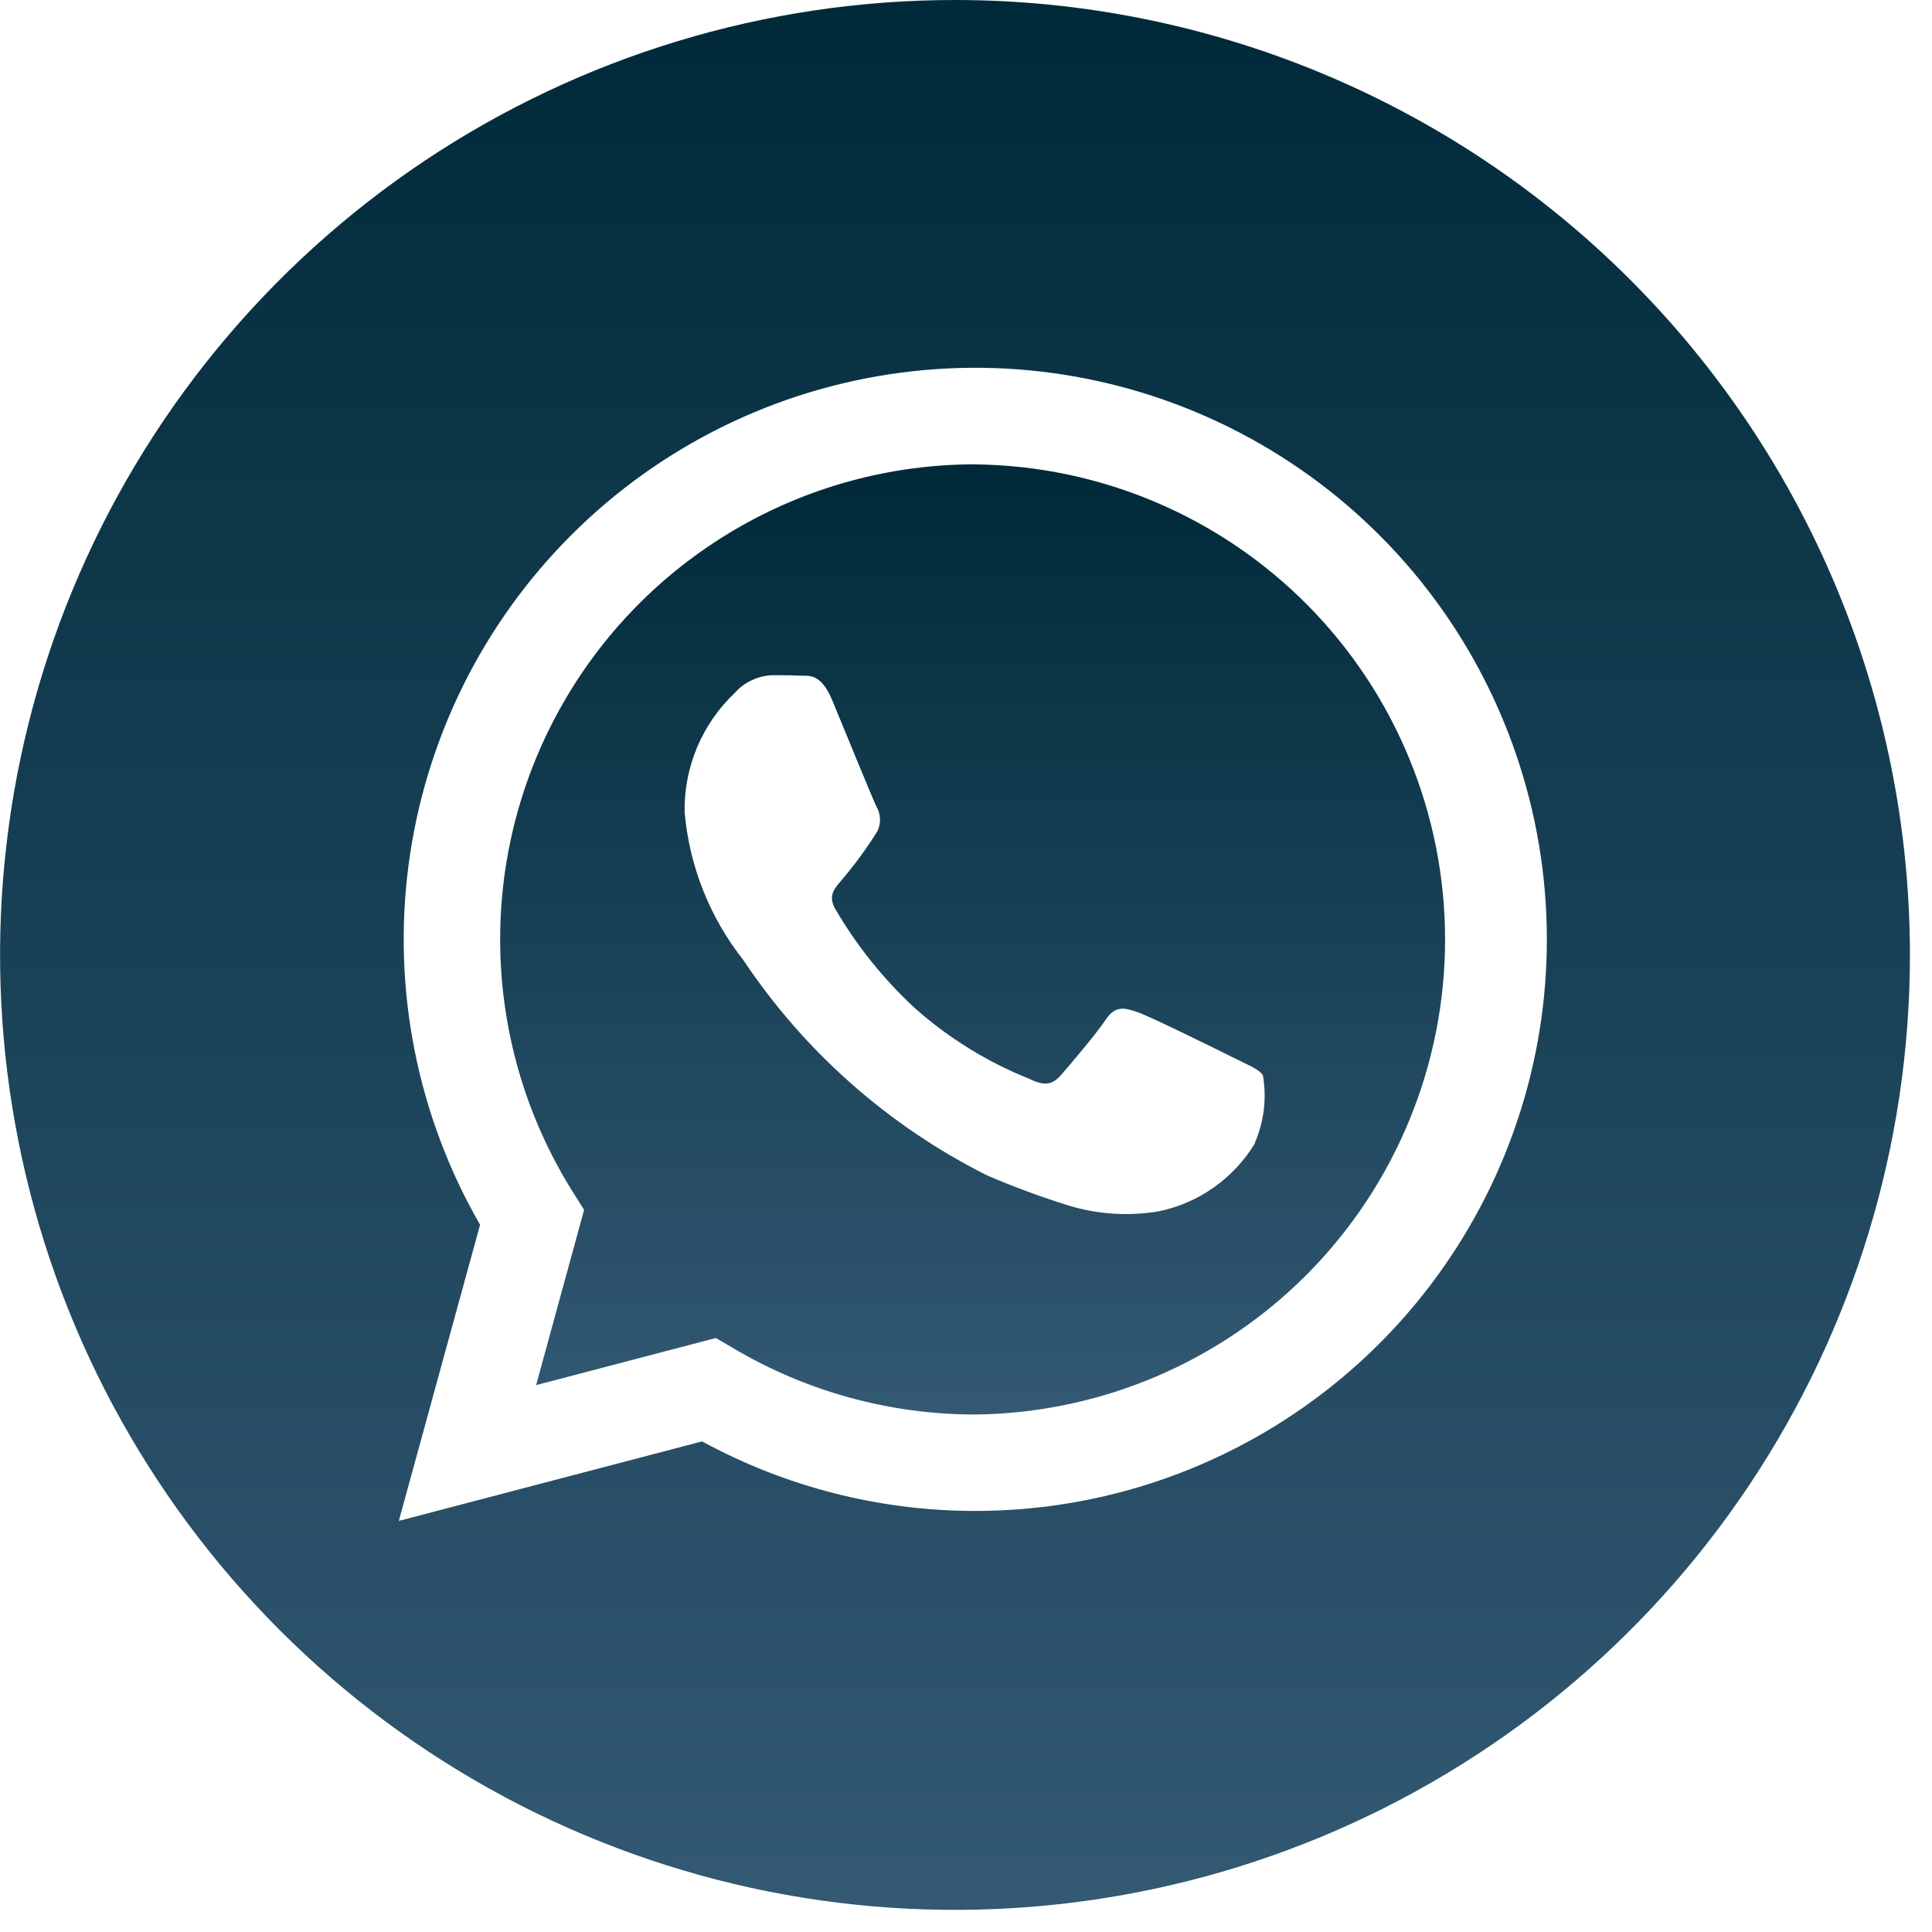
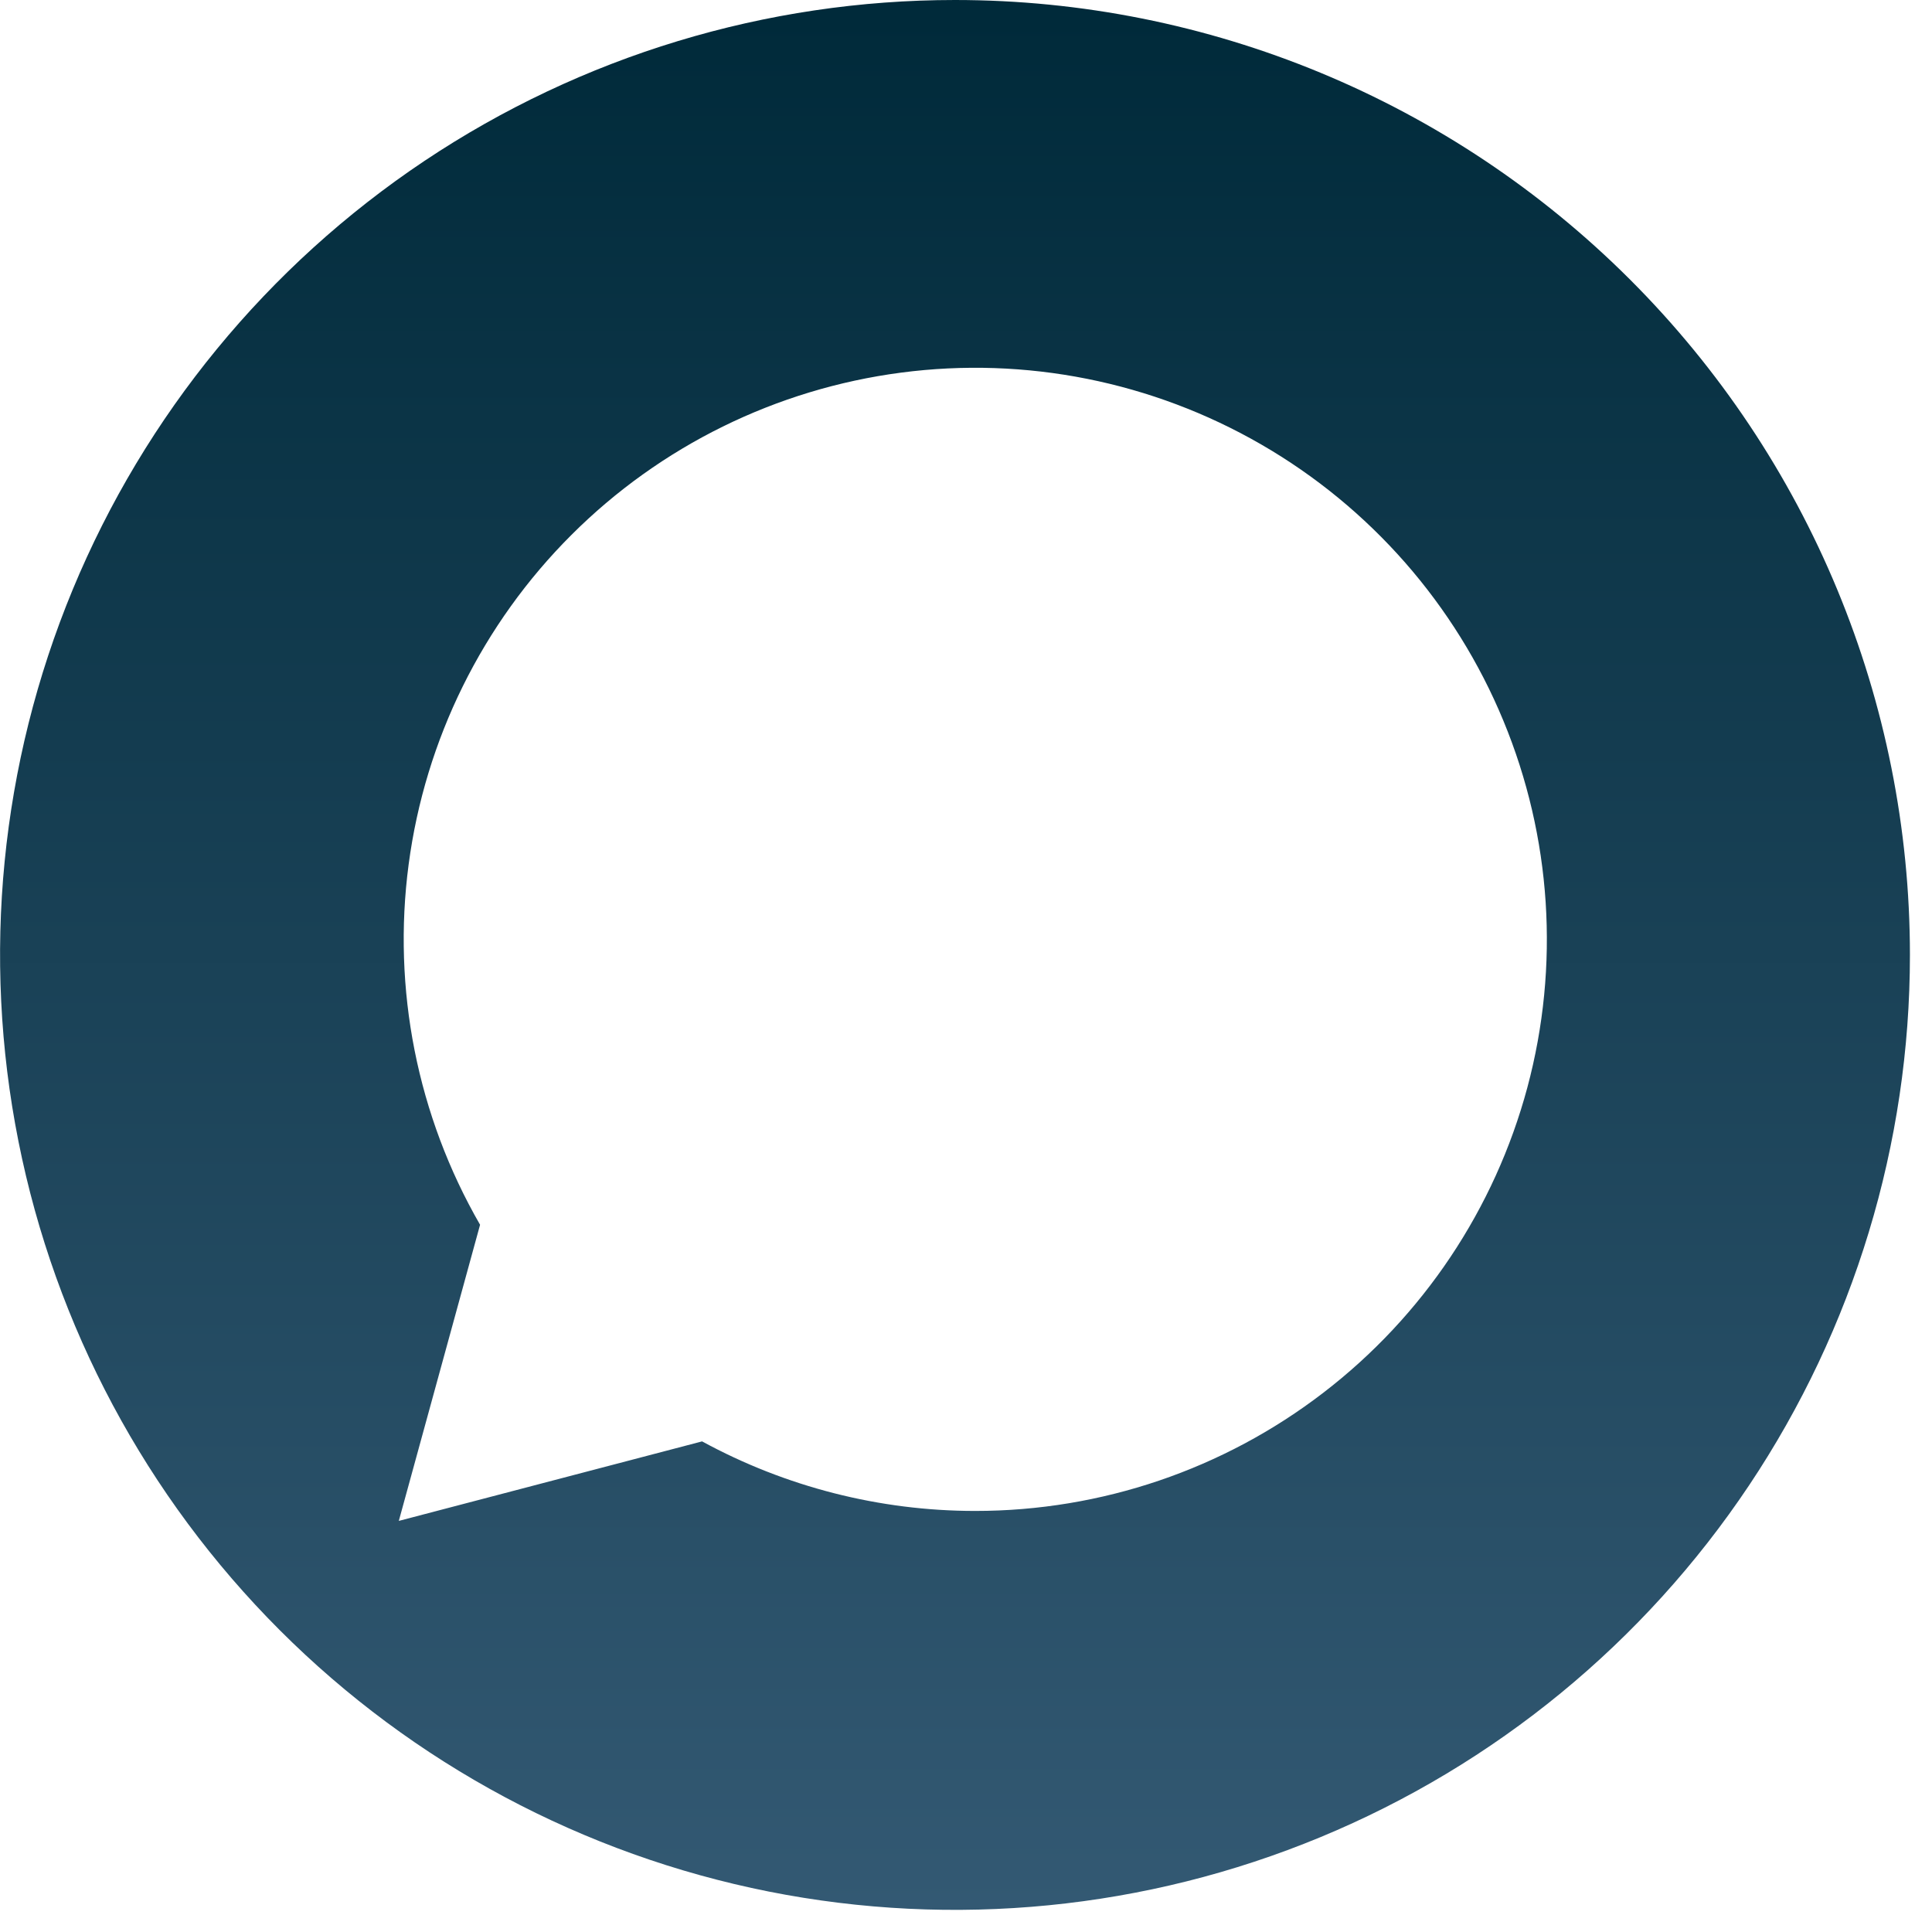
<svg xmlns="http://www.w3.org/2000/svg" width="33" height="33" viewBox="0 0 33 33" fill="none">
  <path d="M16.311 0C13.085 0 9.932 0.957 7.249 2.749C4.567 4.542 2.477 7.089 1.242 10.07C0.008 13.05 -0.315 16.33 0.315 19.494C0.944 22.658 2.498 25.564 4.779 27.845C7.06 30.126 9.966 31.679 13.13 32.309C16.294 32.938 19.574 32.615 22.554 31.38C25.535 30.146 28.082 28.055 29.874 25.373C31.666 22.691 32.623 19.537 32.623 16.311C32.623 11.985 30.904 7.836 27.845 4.778C24.786 1.719 20.637 0 16.311 0V0ZM16.657 25.808C15.027 25.808 13.423 25.399 11.992 24.62L6.812 25.978L8.2 20.92C7.127 19.058 6.698 16.895 6.98 14.764C7.262 12.634 8.239 10.656 9.759 9.138C11.279 7.619 13.258 6.645 15.389 6.365C17.519 6.085 19.682 6.517 21.543 7.592C23.404 8.667 24.858 10.325 25.679 12.311C26.501 14.296 26.645 16.497 26.089 18.573C25.532 20.648 24.307 22.482 22.602 23.79C20.898 25.099 18.809 25.808 16.66 25.808H16.657Z" fill="url(#paint0_linear)" />
-   <path d="M16.661 7.931C15.211 7.93 13.787 8.318 12.538 9.055C11.289 9.791 10.26 10.848 9.558 12.117C8.855 13.386 8.506 14.819 8.546 16.269C8.586 17.718 9.013 19.131 9.784 20.359L9.977 20.666L9.157 23.659L12.228 22.854L12.528 23.03C13.778 23.771 15.205 24.161 16.658 24.161V24.161C18.794 24.137 20.835 23.272 22.338 21.753C23.84 20.234 24.683 18.183 24.683 16.047C24.683 13.91 23.84 11.86 22.338 10.34C20.835 8.821 18.794 7.956 16.658 7.932L16.661 7.931ZM21.434 19.531C21.254 19.827 21.015 20.083 20.732 20.283C20.449 20.483 20.128 20.622 19.788 20.691C19.275 20.777 18.749 20.743 18.252 20.591C17.78 20.444 17.315 20.273 16.861 20.077C15.176 19.232 13.74 17.963 12.694 16.395C12.122 15.669 11.774 14.793 11.694 13.872C11.687 13.492 11.76 13.115 11.907 12.765C12.054 12.415 12.272 12.099 12.548 11.838C12.63 11.745 12.73 11.67 12.842 11.618C12.954 11.565 13.075 11.536 13.199 11.533C13.362 11.533 13.524 11.533 13.666 11.541C13.808 11.549 14.017 11.484 14.215 11.96C14.413 12.436 14.906 13.648 14.967 13.77C15.005 13.834 15.027 13.906 15.031 13.981C15.034 14.056 15.019 14.13 14.987 14.197C14.805 14.49 14.601 14.768 14.377 15.031C14.269 15.165 14.128 15.285 14.27 15.531C14.636 16.158 15.094 16.727 15.627 17.22C16.206 17.734 16.87 18.144 17.589 18.43C17.833 18.552 17.975 18.53 18.117 18.369C18.259 18.208 18.727 17.657 18.889 17.413C19.051 17.169 19.214 17.213 19.438 17.291C19.662 17.369 20.861 17.962 21.105 18.084C21.349 18.206 21.511 18.267 21.572 18.369C21.639 18.761 21.59 19.165 21.43 19.529L21.434 19.531Z" fill="url(#paint1_linear)" />
  <defs>
    <linearGradient id="paint0_linear" x1="16.312" y1="0" x2="16.312" y2="32.622" gradientUnits="userSpaceOnUse">
      <stop offset="0.008" stop-color="#002A3A" />
      <stop offset="1" stop-color="#335973" />
    </linearGradient>
    <linearGradient id="paint1_linear" x1="16.613" y1="7.931" x2="16.613" y2="24.161" gradientUnits="userSpaceOnUse">
      <stop offset="0.008" stop-color="#002A3A" />
      <stop offset="1" stop-color="#335973" />
    </linearGradient>
  </defs>
</svg>